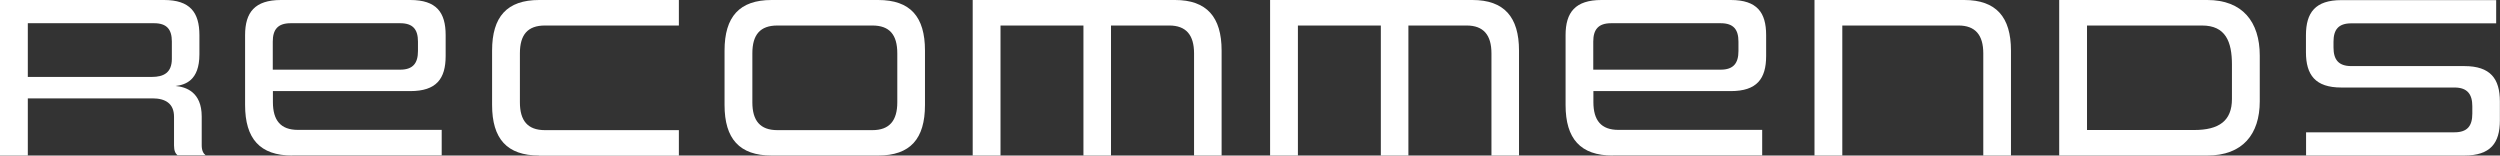
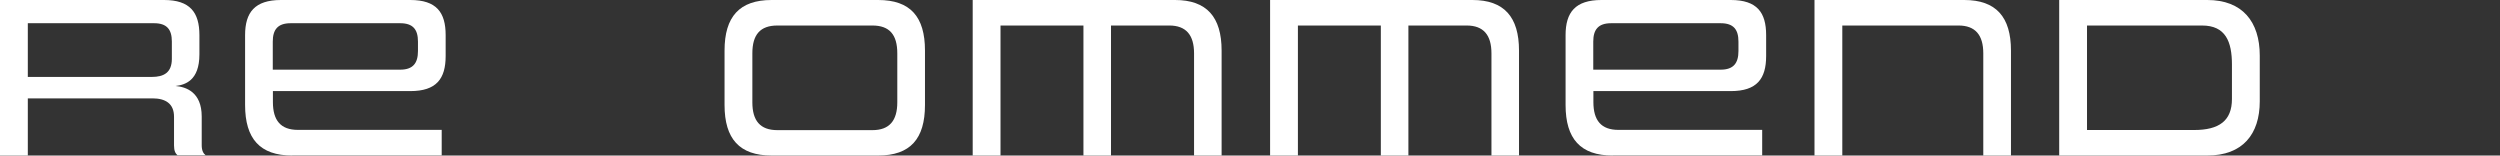
<svg xmlns="http://www.w3.org/2000/svg" id="_レイヤー_2" viewBox="0 0 195.95 12.19">
  <rect x="0" y="0" width="195.95" height="12.19" fill="#333333" stroke="none" />
  <defs>
    <style>.cls-1{fill:#fff;stroke-width:0px;}</style>
  </defs>
  <g id="_ヘッダー">
    <path class="cls-1" d="M13.95,12.19c-.2-.14-.31-.36-.31-.79v-2.25c0-1.04-.68-1.44-1.69-1.44H2.18v4.48H0V0h12.86c2.03,0,2.77.97,2.77,2.75v1.51c0,2.07-1.13,2.39-1.87,2.48.81.07,2.05.47,2.05,2.39v2.25c0,.43.13.65.31.79h-2.16ZM13.47,3.26c0-.94-.38-1.44-1.39-1.44H2.18v4.21h9.72c.94,0,1.57-.34,1.57-1.42v-1.35Z" />
    <path class="cls-1" d="M22.9,12.19c-2.52,0-3.69-1.31-3.69-3.96V2.75c0-1.78.76-2.75,2.81-2.75h10.14c2.05,0,2.77.97,2.77,2.75v1.64c0,1.78-.72,2.75-2.77,2.75h-10.77v.86c0,1.44.61,2.18,1.96,2.18h11.27v2h-11.72ZM32.76,3.26c0-.94-.38-1.44-1.39-1.44h-8.59c-1.01,0-1.4.5-1.4,1.44v2.2h9.99c1.01,0,1.39-.52,1.39-1.46v-.74Z" />
-     <path class="cls-1" d="M42.26,12.19c-2.52,0-3.69-1.31-3.69-3.96V3.96c0-2.65,1.17-3.96,3.69-3.96h10.95v2h-10.5c-1.35,0-1.96.72-1.96,2.18v3.84c0,1.44.61,2.18,1.96,2.18h10.5v2h-10.95Z" />
    <path class="cls-1" d="M60.48,12.19c-2.52,0-3.69-1.31-3.69-3.96V3.96c0-2.65,1.17-3.96,3.69-3.96h8.35c2.52,0,3.67,1.31,3.67,3.96v4.27c0,2.65-1.15,3.96-3.67,3.96h-8.35ZM70.33,4.18c0-1.46-.61-2.18-1.95-2.18h-7.45c-1.35,0-1.96.72-1.96,2.18v3.84c0,1.44.61,2.18,1.96,2.18h7.45c1.33,0,1.95-.74,1.95-2.18v-3.84Z" />
    <path class="cls-1" d="M93.59,12.19V4.18c0-1.44-.63-2.18-1.94-2.18h-4.57v10.19h-2.16V2h-6.5v10.19h-2.18V0h15.86c2.48,0,3.65,1.33,3.65,3.96v8.23h-2.16Z" />
    <path class="cls-1" d="M116.9,12.19V4.18c0-1.44-.63-2.18-1.94-2.18h-4.57v10.19h-2.16V2h-6.5v10.19h-2.18V0h15.86c2.48,0,3.65,1.33,3.65,3.96v8.23h-2.16Z" />
    <path class="cls-1" d="M126.4,12.19c-2.52,0-3.69-1.31-3.69-3.96V2.75c0-1.78.76-2.75,2.81-2.75h10.14c2.05,0,2.77.97,2.77,2.75v1.64c0,1.78-.72,2.75-2.77,2.75h-10.77v.86c0,1.44.61,2.18,1.96,2.18h11.27v2h-11.72ZM136.26,3.26c0-.94-.38-1.44-1.39-1.44h-8.59c-1.01,0-1.4.5-1.4,1.44v2.2h9.99c1.01,0,1.39-.52,1.39-1.46v-.74Z" />
    <path class="cls-1" d="M155.45,12.19V4.18c0-1.44-.63-2.18-1.94-2.18h-9.11v10.19h-2.18V0h11.74c2.49,0,3.66,1.33,3.66,3.96v8.23h-2.16Z" />
    <path class="cls-1" d="M161.4,12.19V0h11.61c2.74,0,4.11,1.69,4.11,4.36v3.58c0,2.59-1.35,4.25-4.11,4.25h-11.61ZM174.94,5.06c0-1.8-.5-3.06-2.34-3.06h-9.02v8.19h8.39c1.96,0,2.97-.72,2.97-2.43v-2.7Z" />
-     <path class="cls-1" d="M180.75,12.19v-1.82h11.63c1.01,0,1.4-.5,1.4-1.46v-.59c0-.92-.38-1.46-1.39-1.46h-8.88c-2.04,0-2.77-.99-2.77-2.77v-1.33c0-1.78.74-2.75,2.77-2.75h12.14v1.82h-11.36c-1.01,0-1.39.5-1.39,1.44v.45c0,.94.38,1.46,1.39,1.46h8.86c2.05,0,2.79.99,2.79,2.77v1.49c0,1.78-.74,2.75-2.79,2.75h-12.41Z" />
  </g>
</svg>